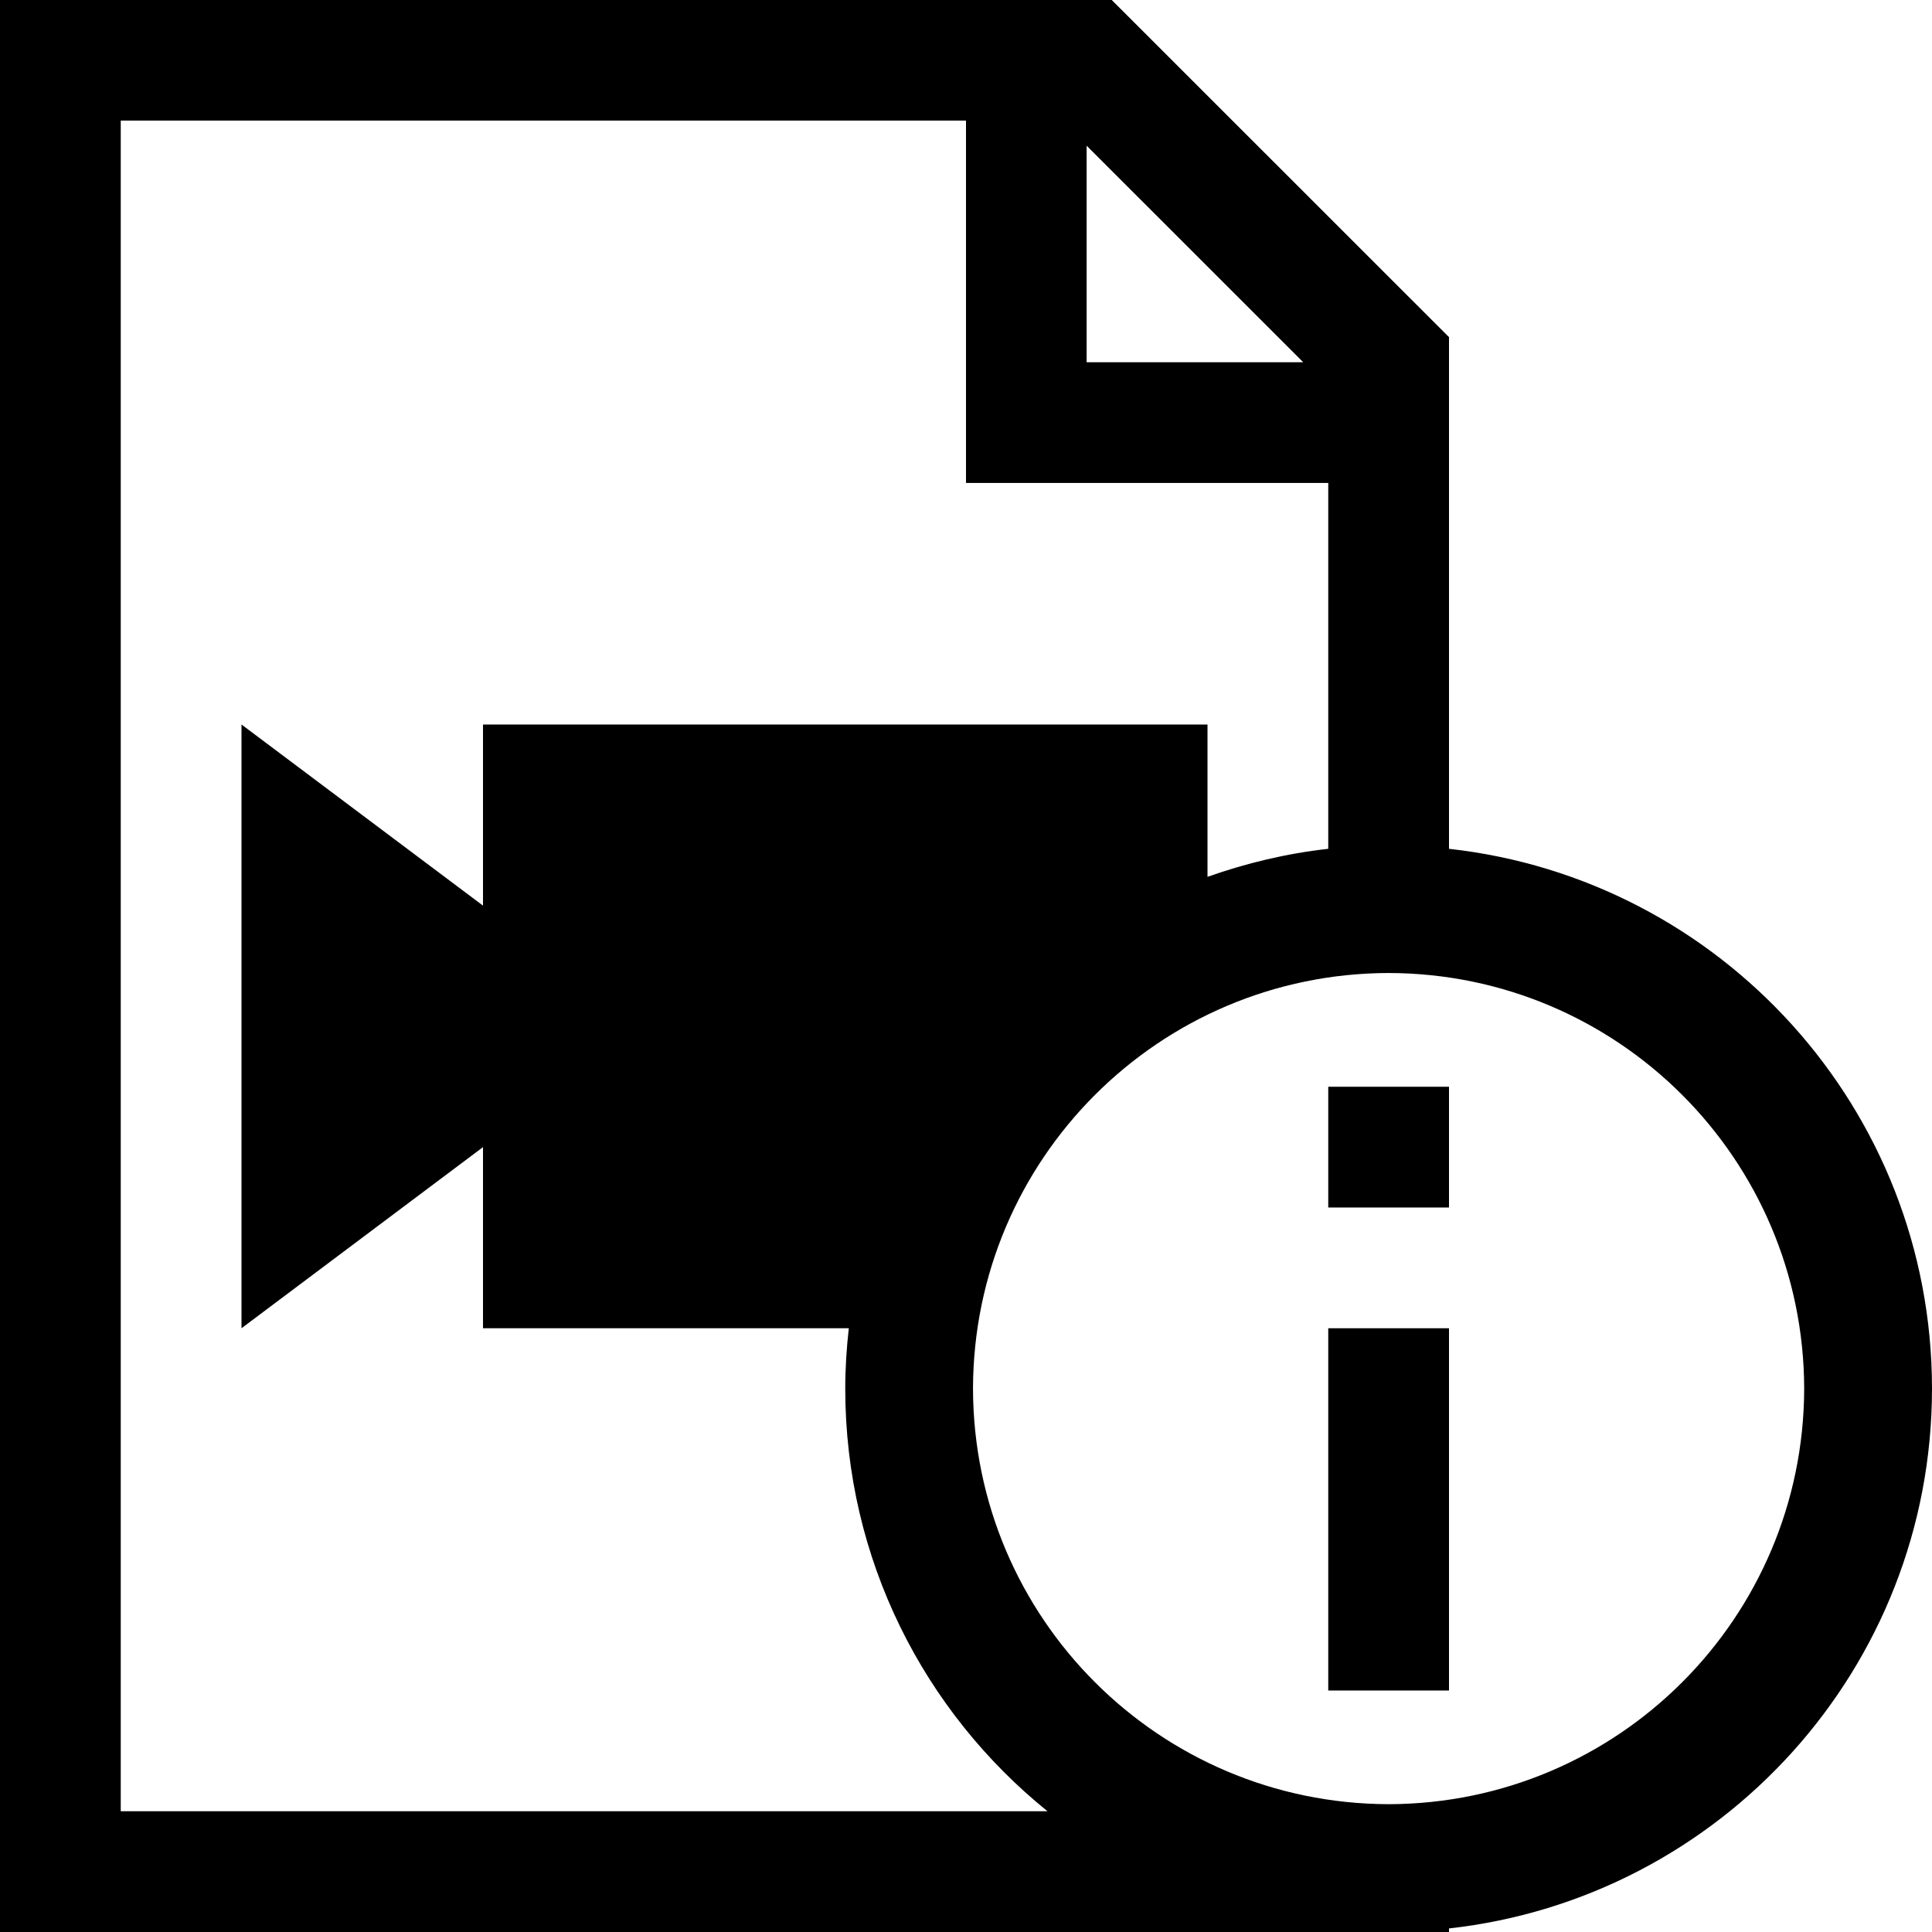
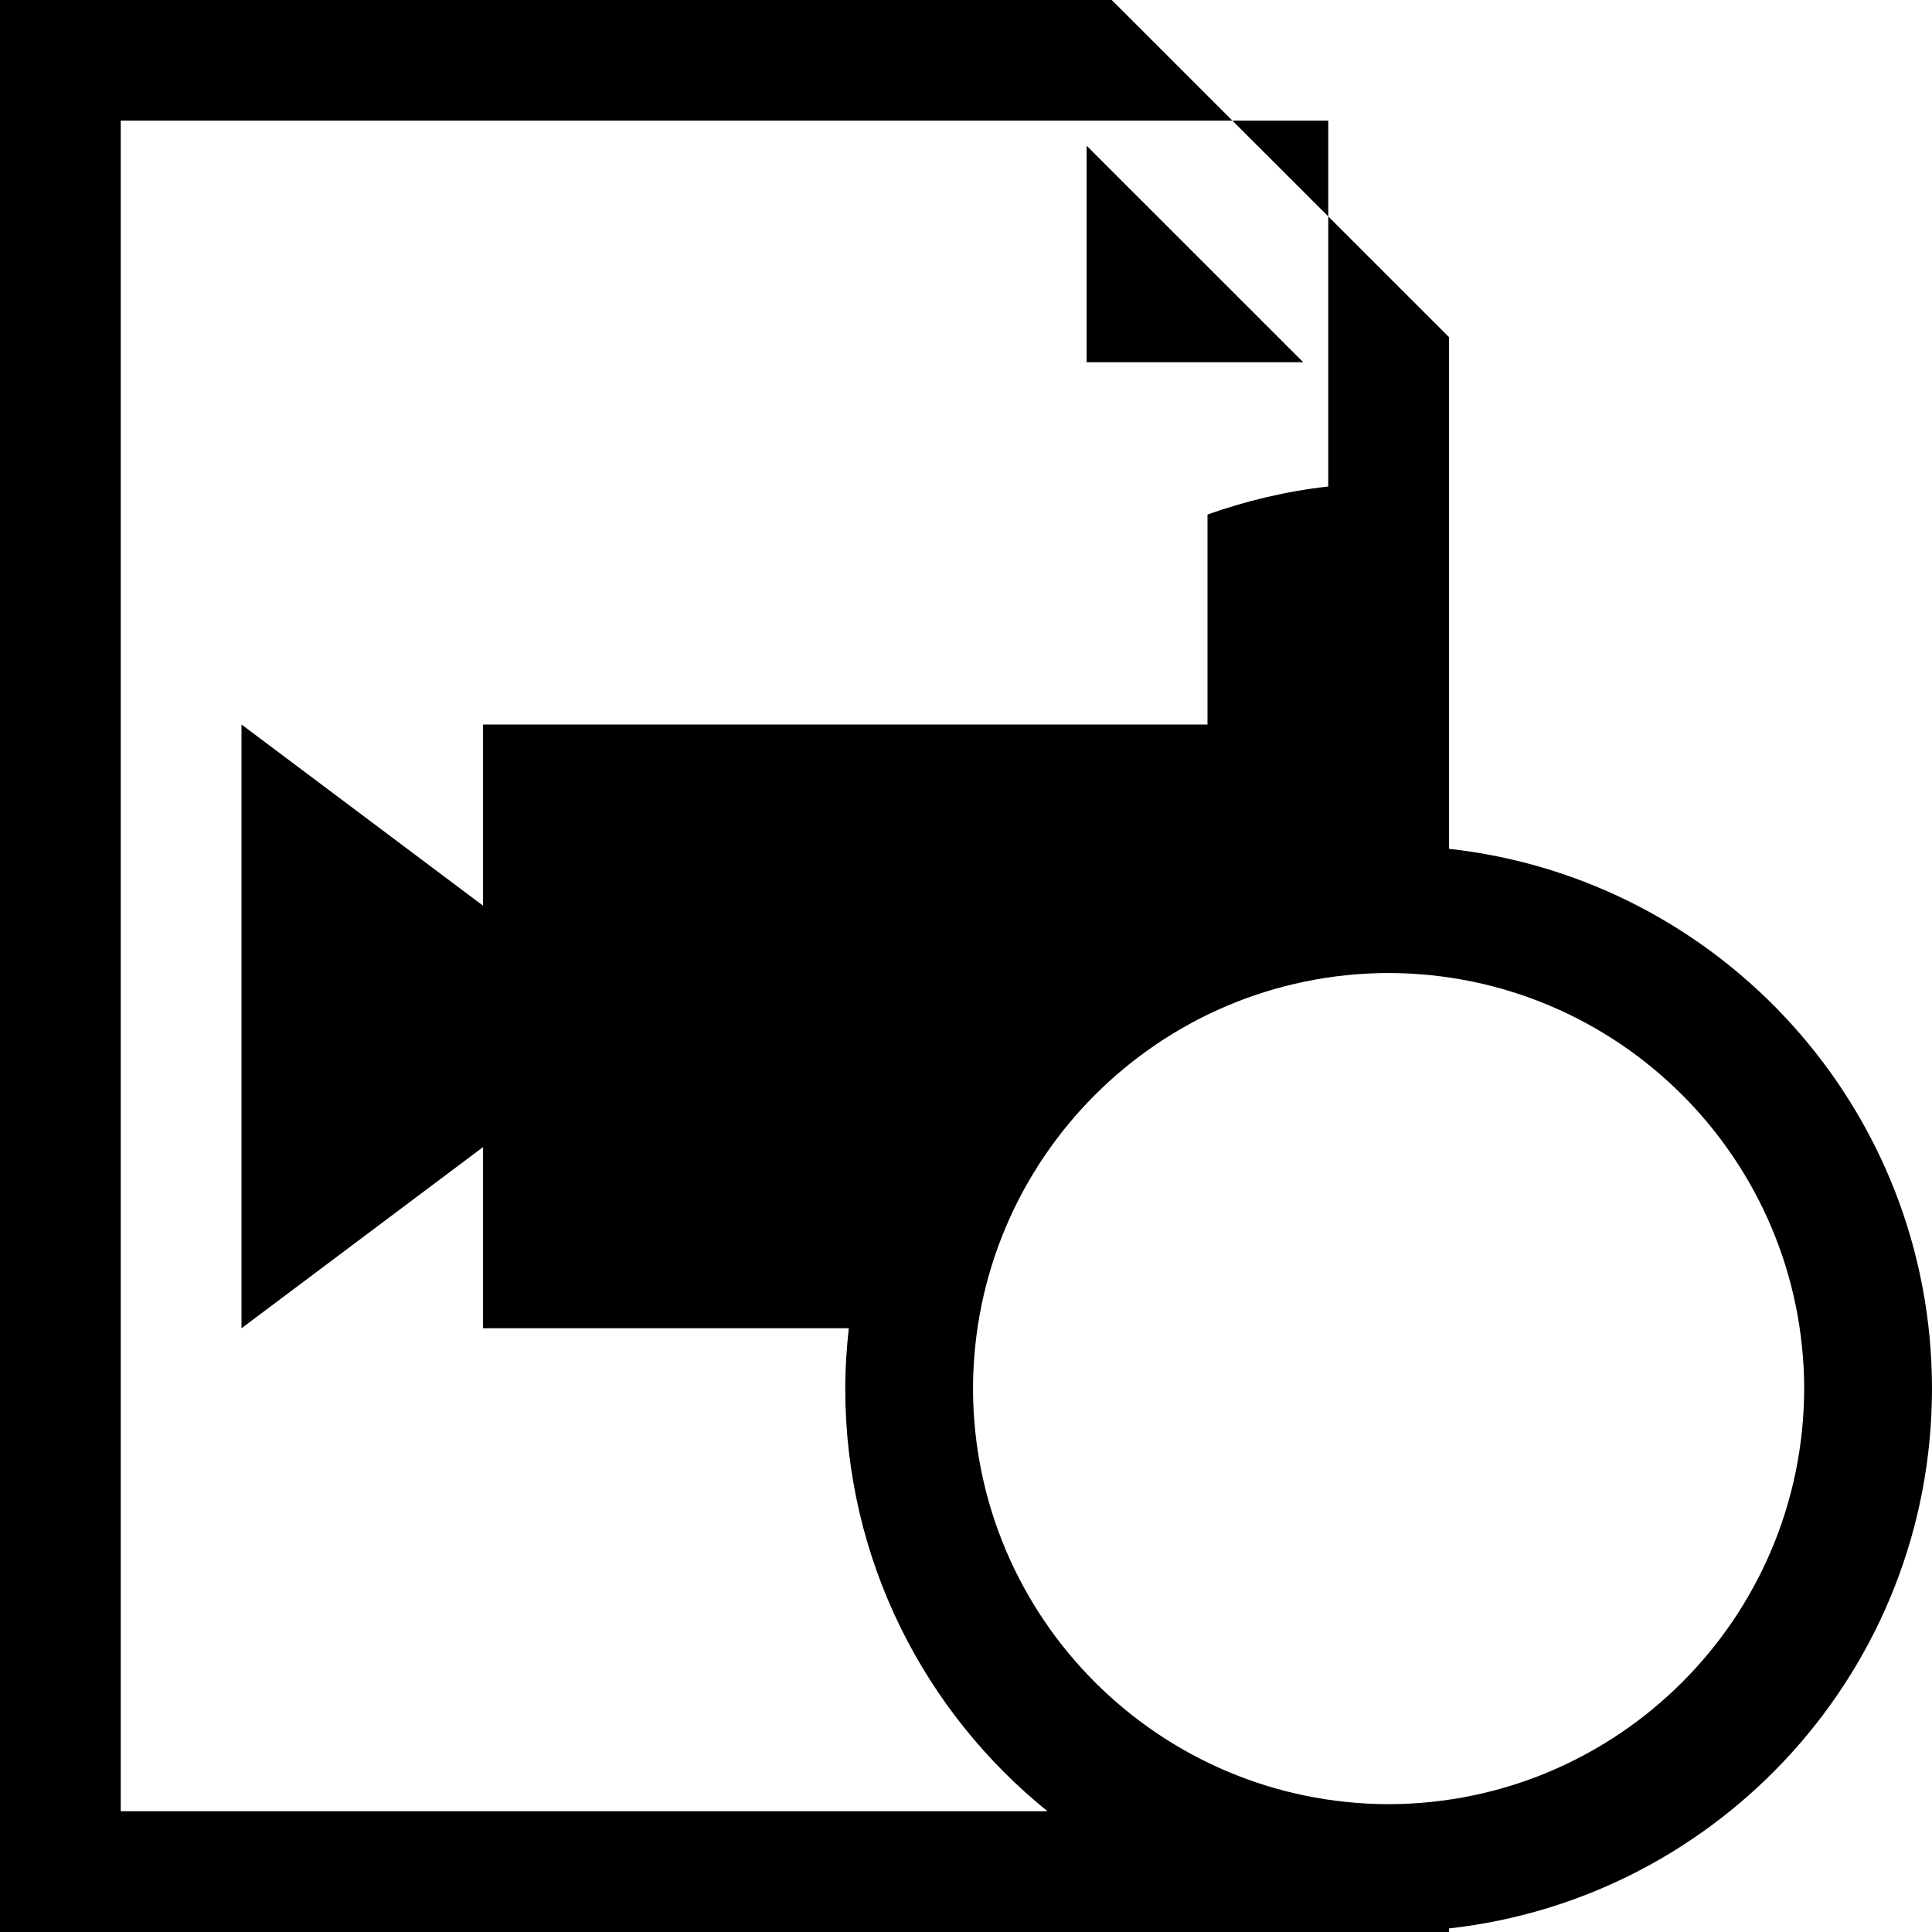
<svg xmlns="http://www.w3.org/2000/svg" version="1.1" id="Capa_1" x="0px" y="0px" width="32px" height="32px" viewBox="0 0 32 32" enable-background="new 0 0 32 32" xml:space="preserve">
  <g>
-     <path d="M24,14.059V5.584L18.414,0H0v32h24v-0.059c4.499-0.5,7.998-4.309,8-8.941C31.998,18.366,28.499,14.556,24,14.059z    M17.998,2.413L21.586,6h-3.588V2.413z M2,30V1.998h14v6.001h6v6.06c-0.693,0.077-1.361,0.238-2,0.464V12H8v3l-4-3v10l4-3v3h6.059   C14.022,22.329,14,22.661,14,23c0,2.829,1.308,5.352,3.35,7H2z M23,29.883c-3.801-0.009-6.876-3.084-6.884-6.883   c0.008-3.801,3.083-6.876,6.884-6.884c3.799,0.008,6.874,3.083,6.883,6.884C29.874,26.799,26.799,29.874,23,29.883z" />
-     <rect x="22" y="22" width="2" height="6" />
-     <rect x="22" y="18" width="2" height="2" />
+     <path d="M24,14.059V5.584L18.414,0H0v32h24v-0.059c4.499-0.5,7.998-4.309,8-8.941C31.998,18.366,28.499,14.556,24,14.059z    M17.998,2.413L21.586,6h-3.588V2.413z M2,30V1.998h14h6v6.06c-0.693,0.077-1.361,0.238-2,0.464V12H8v3l-4-3v10l4-3v3h6.059   C14.022,22.329,14,22.661,14,23c0,2.829,1.308,5.352,3.35,7H2z M23,29.883c-3.801-0.009-6.876-3.084-6.884-6.883   c0.008-3.801,3.083-6.876,6.884-6.884c3.799,0.008,6.874,3.083,6.883,6.884C29.874,26.799,26.799,29.874,23,29.883z" />
  </g>
</svg>